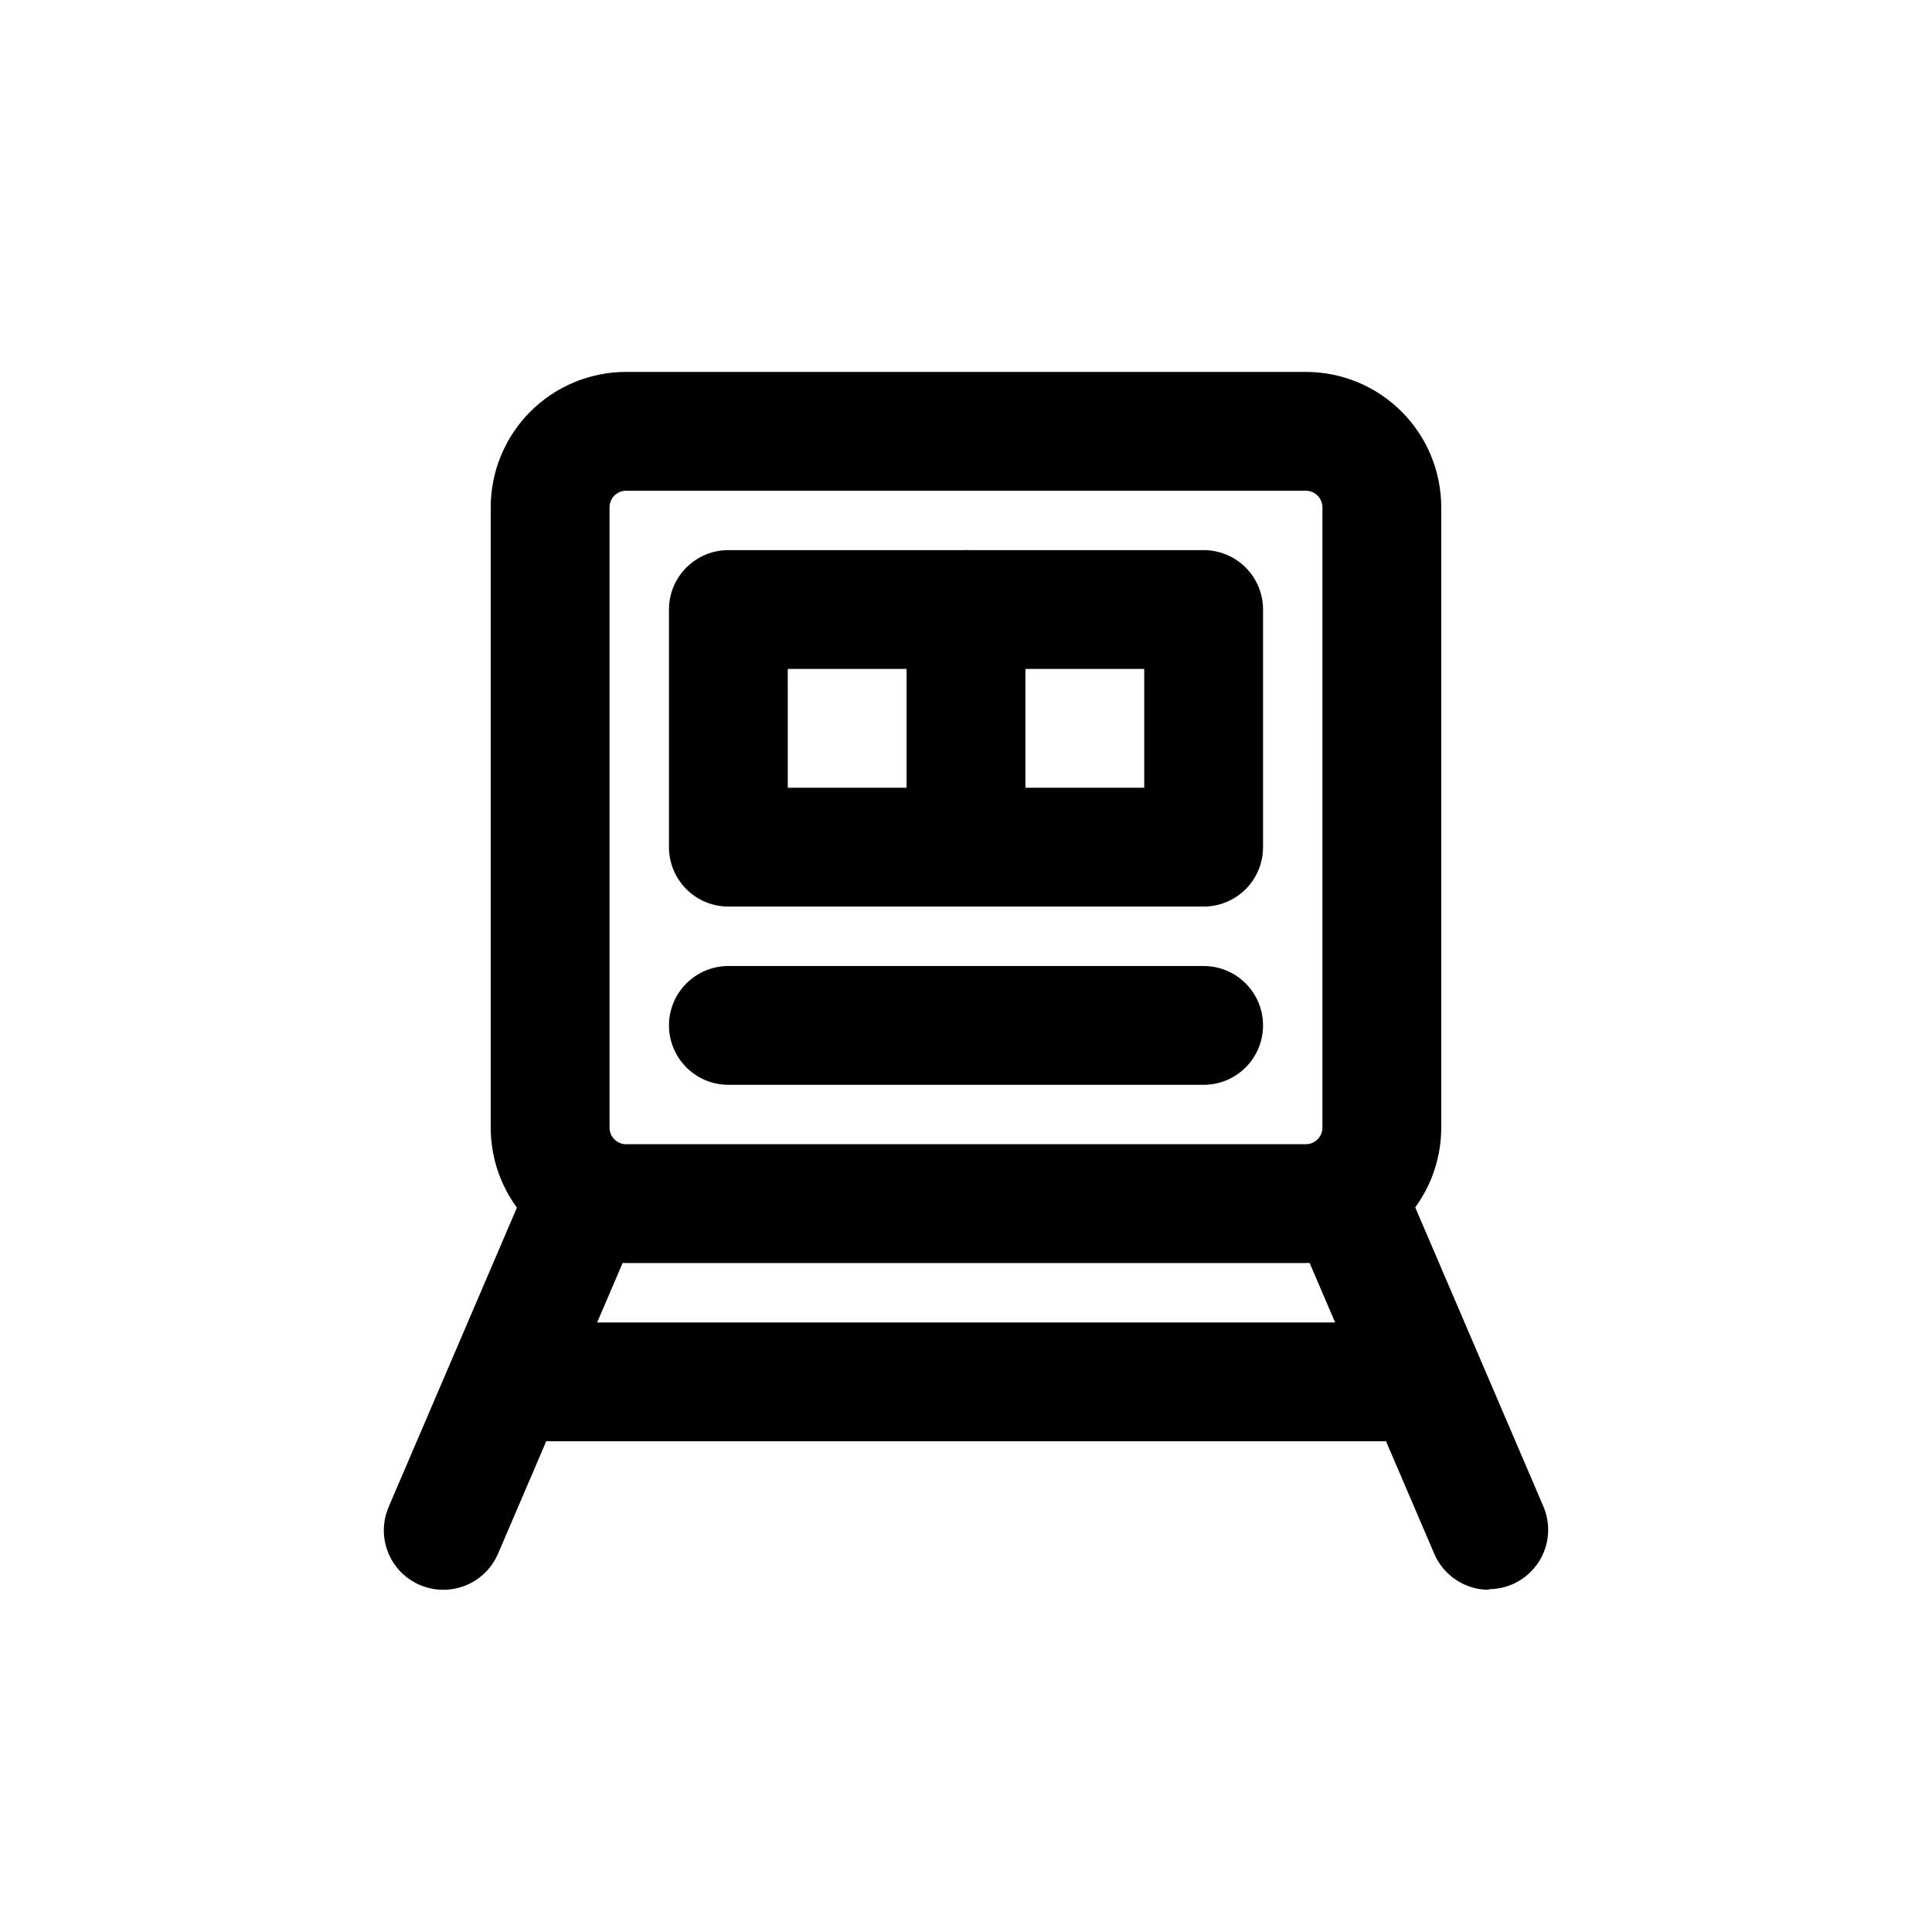
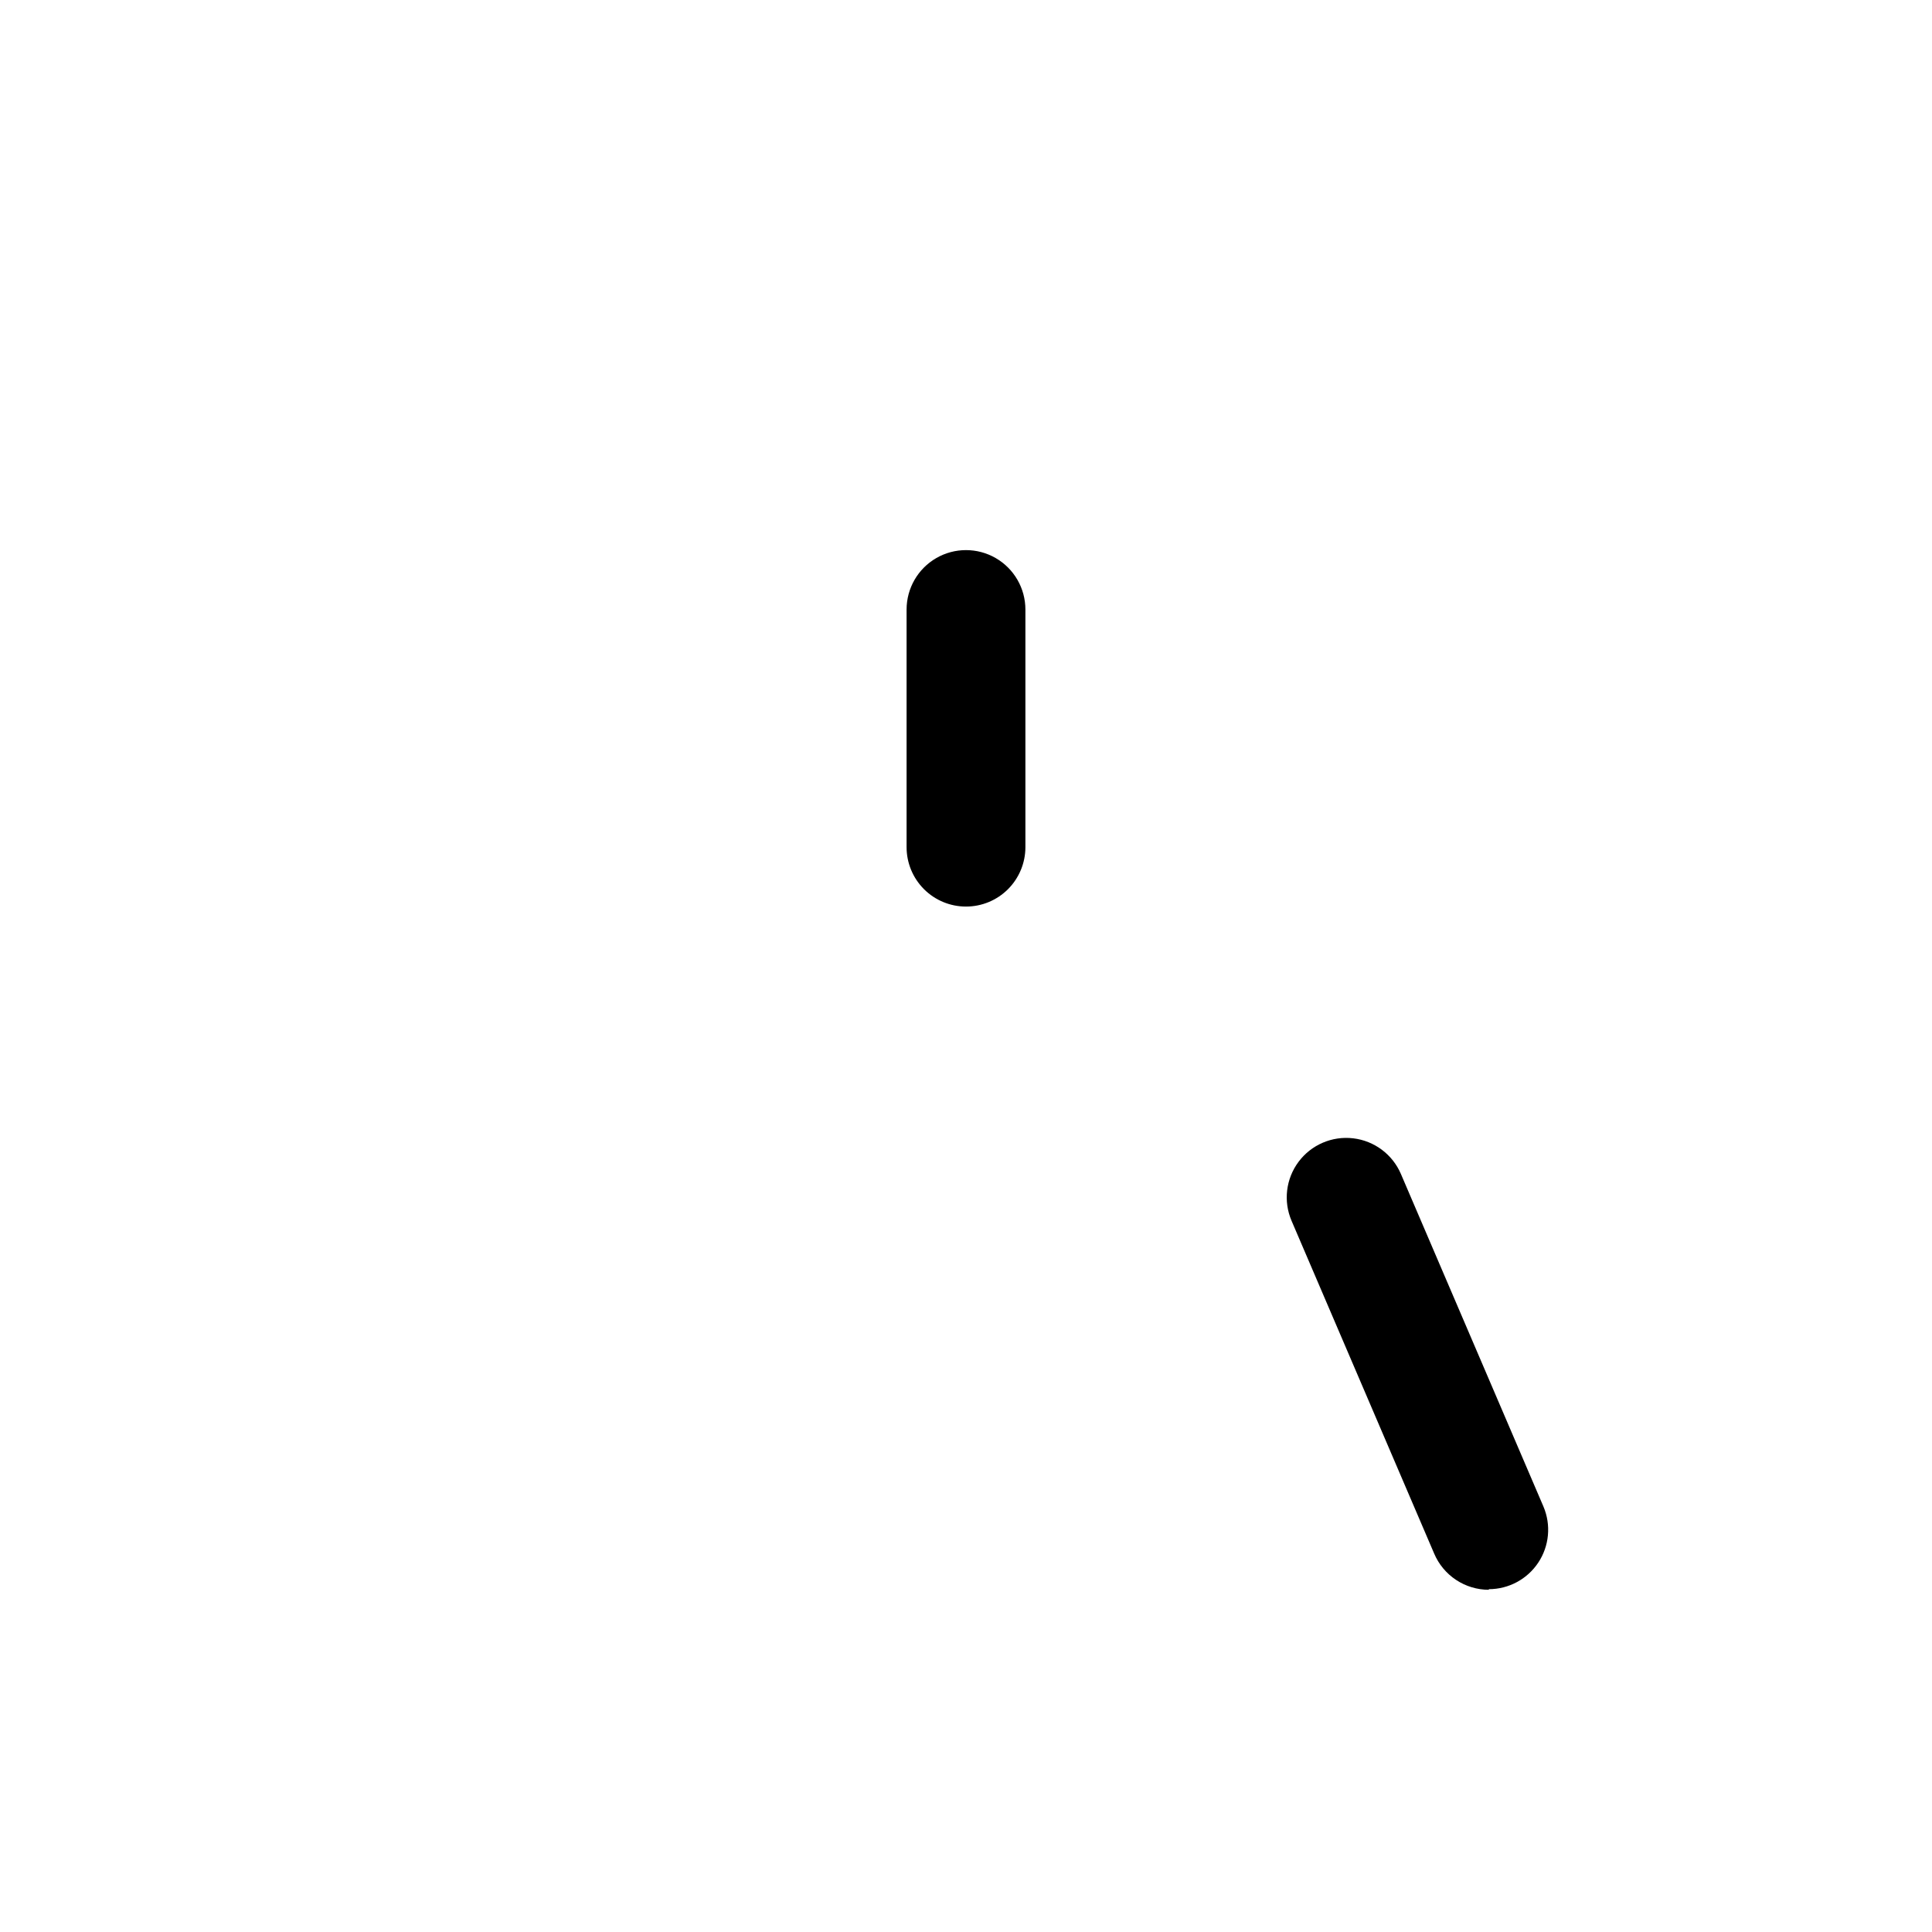
<svg xmlns="http://www.w3.org/2000/svg" fill="#000000" width="800px" height="800px" version="1.1" viewBox="144 144 512 512">
  <g>
-     <path d="m261.45 565.31c-5.277-0.004-10.203-2.656-13.113-7.055-2.914-4.402-3.43-9.973-1.371-14.832l37.785-88.168 0.004 0.004c2.219-5.176 7.035-8.773 12.625-9.438 5.594-0.66 11.113 1.707 14.484 6.219 3.371 4.512 4.078 10.48 1.859 15.656l-37.785 88.168-0.004-0.004c-1.227 2.816-3.254 5.211-5.828 6.891-2.574 1.68-5.582 2.566-8.656 2.559z" />
    <path d="m538.55 565.31c-3.09-0.004-6.113-0.914-8.688-2.625-2.578-1.707-4.594-4.133-5.797-6.981l-37.785-88.168c-2.223-5.172-1.516-11.141 1.855-15.652 3.371-4.512 8.891-6.883 14.484-6.219 5.594 0.664 10.406 4.262 12.629 9.434l37.785 88.168c2.059 4.859 1.543 10.43-1.367 14.828-2.914 4.402-7.84 7.051-13.117 7.055z" />
-     <path d="m510.21 525.95h-220.42c-5.625 0-10.82-3-13.633-7.871s-2.812-10.871 0-15.742c2.812-4.871 8.008-7.875 13.633-7.875h220.42c5.625 0 10.82 3.004 13.633 7.875 2.812 4.871 2.812 10.871 0 15.742s-8.008 7.871-13.633 7.871z" />
-     <path d="m462.98 384.25h-125.95c-4.176 0-8.18-1.656-11.133-4.609s-4.613-6.957-4.613-11.133v-62.977c0-4.176 1.66-8.18 4.613-11.133s6.957-4.613 11.133-4.613h125.95c4.172 0 8.18 1.66 11.133 4.613 2.949 2.953 4.609 6.957 4.609 11.133v62.977c0 4.176-1.66 8.18-4.609 11.133-2.953 2.953-6.961 4.609-11.133 4.609zm-110.21-31.488h94.465l-0.004-31.488h-94.465z" />
    <path d="m400 384.25c-4.176 0-8.18-1.656-11.133-4.609-2.953-2.953-4.613-6.957-4.613-11.133v-62.977c0-5.625 3-10.824 7.871-13.637s10.875-2.812 15.746 0 7.871 8.012 7.871 13.637v62.977c0 4.176-1.66 8.18-4.609 11.133-2.953 2.953-6.957 4.609-11.133 4.609z" />
-     <path d="m490.05 478.72h-180.11c-9.52 0-18.648-3.781-25.383-10.516-6.731-6.731-10.512-15.859-10.512-25.379v-164.37c0-9.52 3.781-18.648 10.512-25.383 6.734-6.731 15.863-10.512 25.383-10.512h180.11c9.52 0 18.652 3.781 25.383 10.512 6.731 6.734 10.512 15.863 10.512 25.383v164.37c0 9.52-3.781 18.648-10.512 25.379-6.731 6.734-15.863 10.516-25.383 10.516zm-180.11-204.67c-2.434 0-4.406 1.973-4.406 4.406v164.37c0 2.434 1.973 4.406 4.406 4.406h180.11c2.434 0 4.406-1.973 4.406-4.406v-164.37c0-1.168-0.461-2.289-1.289-3.117-0.828-0.824-1.949-1.289-3.117-1.289z" />
-     <path d="m462.98 431.49h-125.95c-5.625 0-10.824-3.004-13.637-7.875-2.812-4.871-2.812-10.871 0-15.742s8.012-7.871 13.637-7.871h125.95c5.621 0 10.82 3 13.633 7.871s2.812 10.871 0 15.742c-2.812 4.871-8.012 7.875-13.633 7.875z" />
  </g>
</svg>